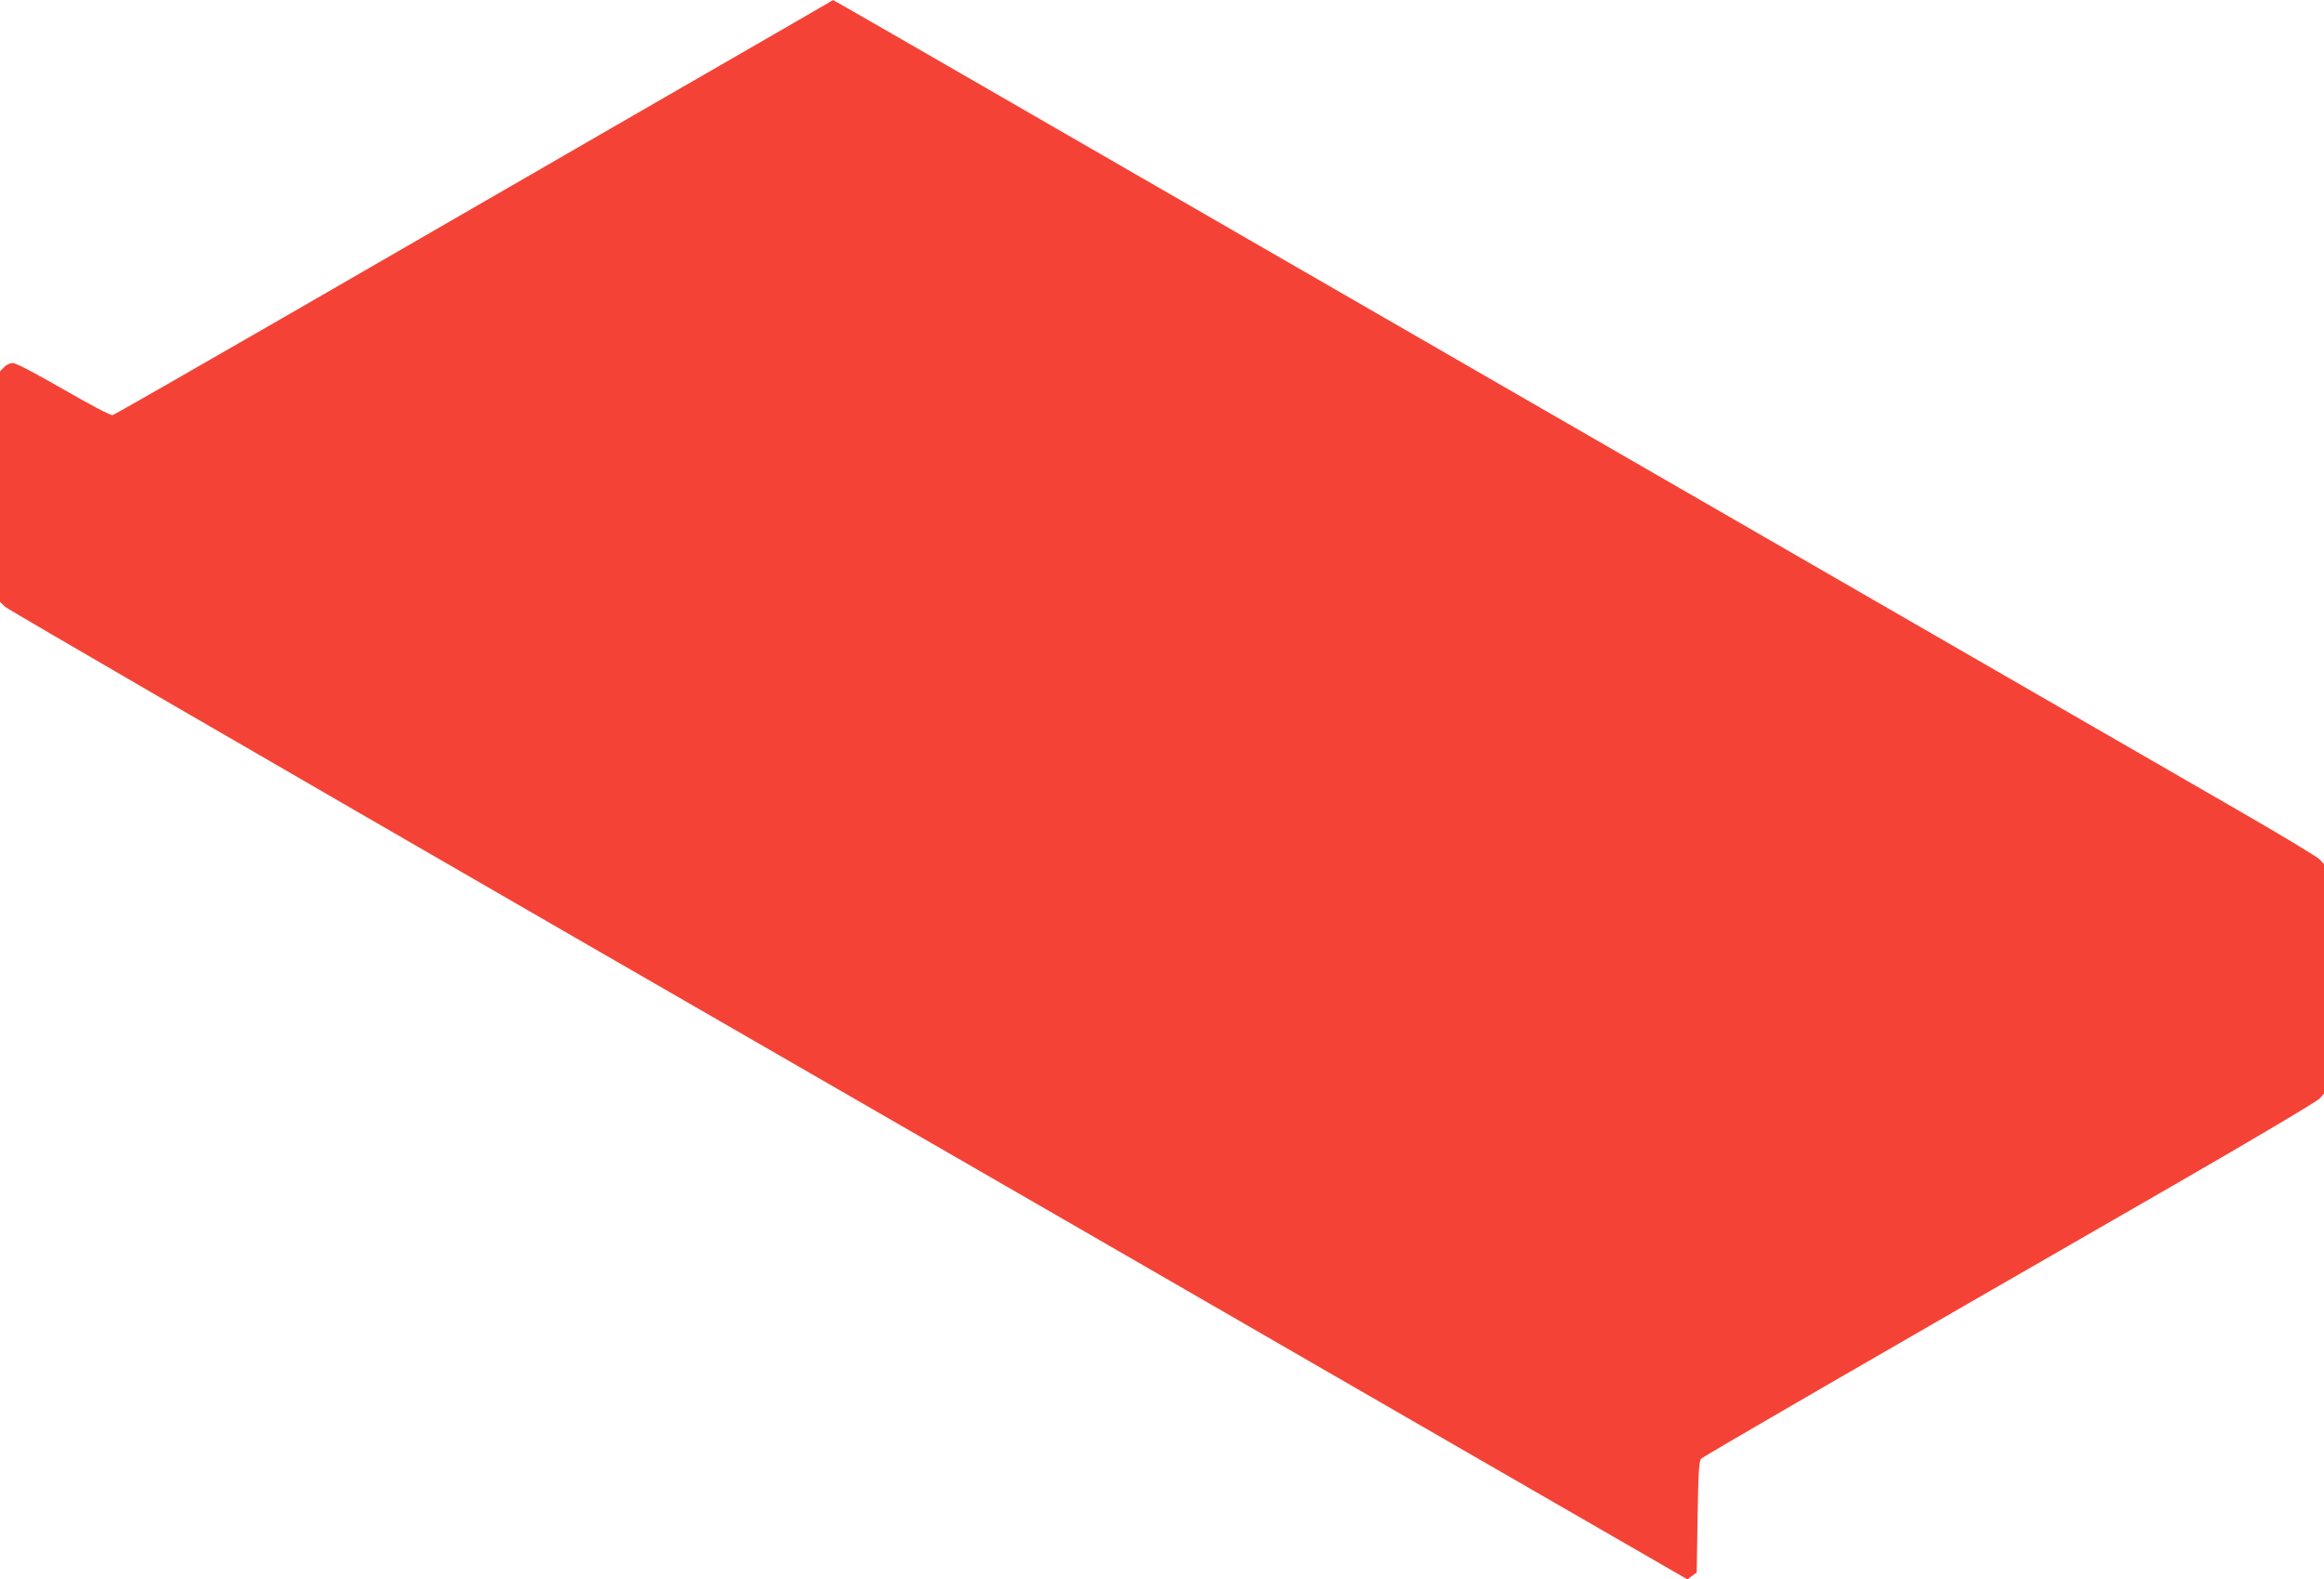
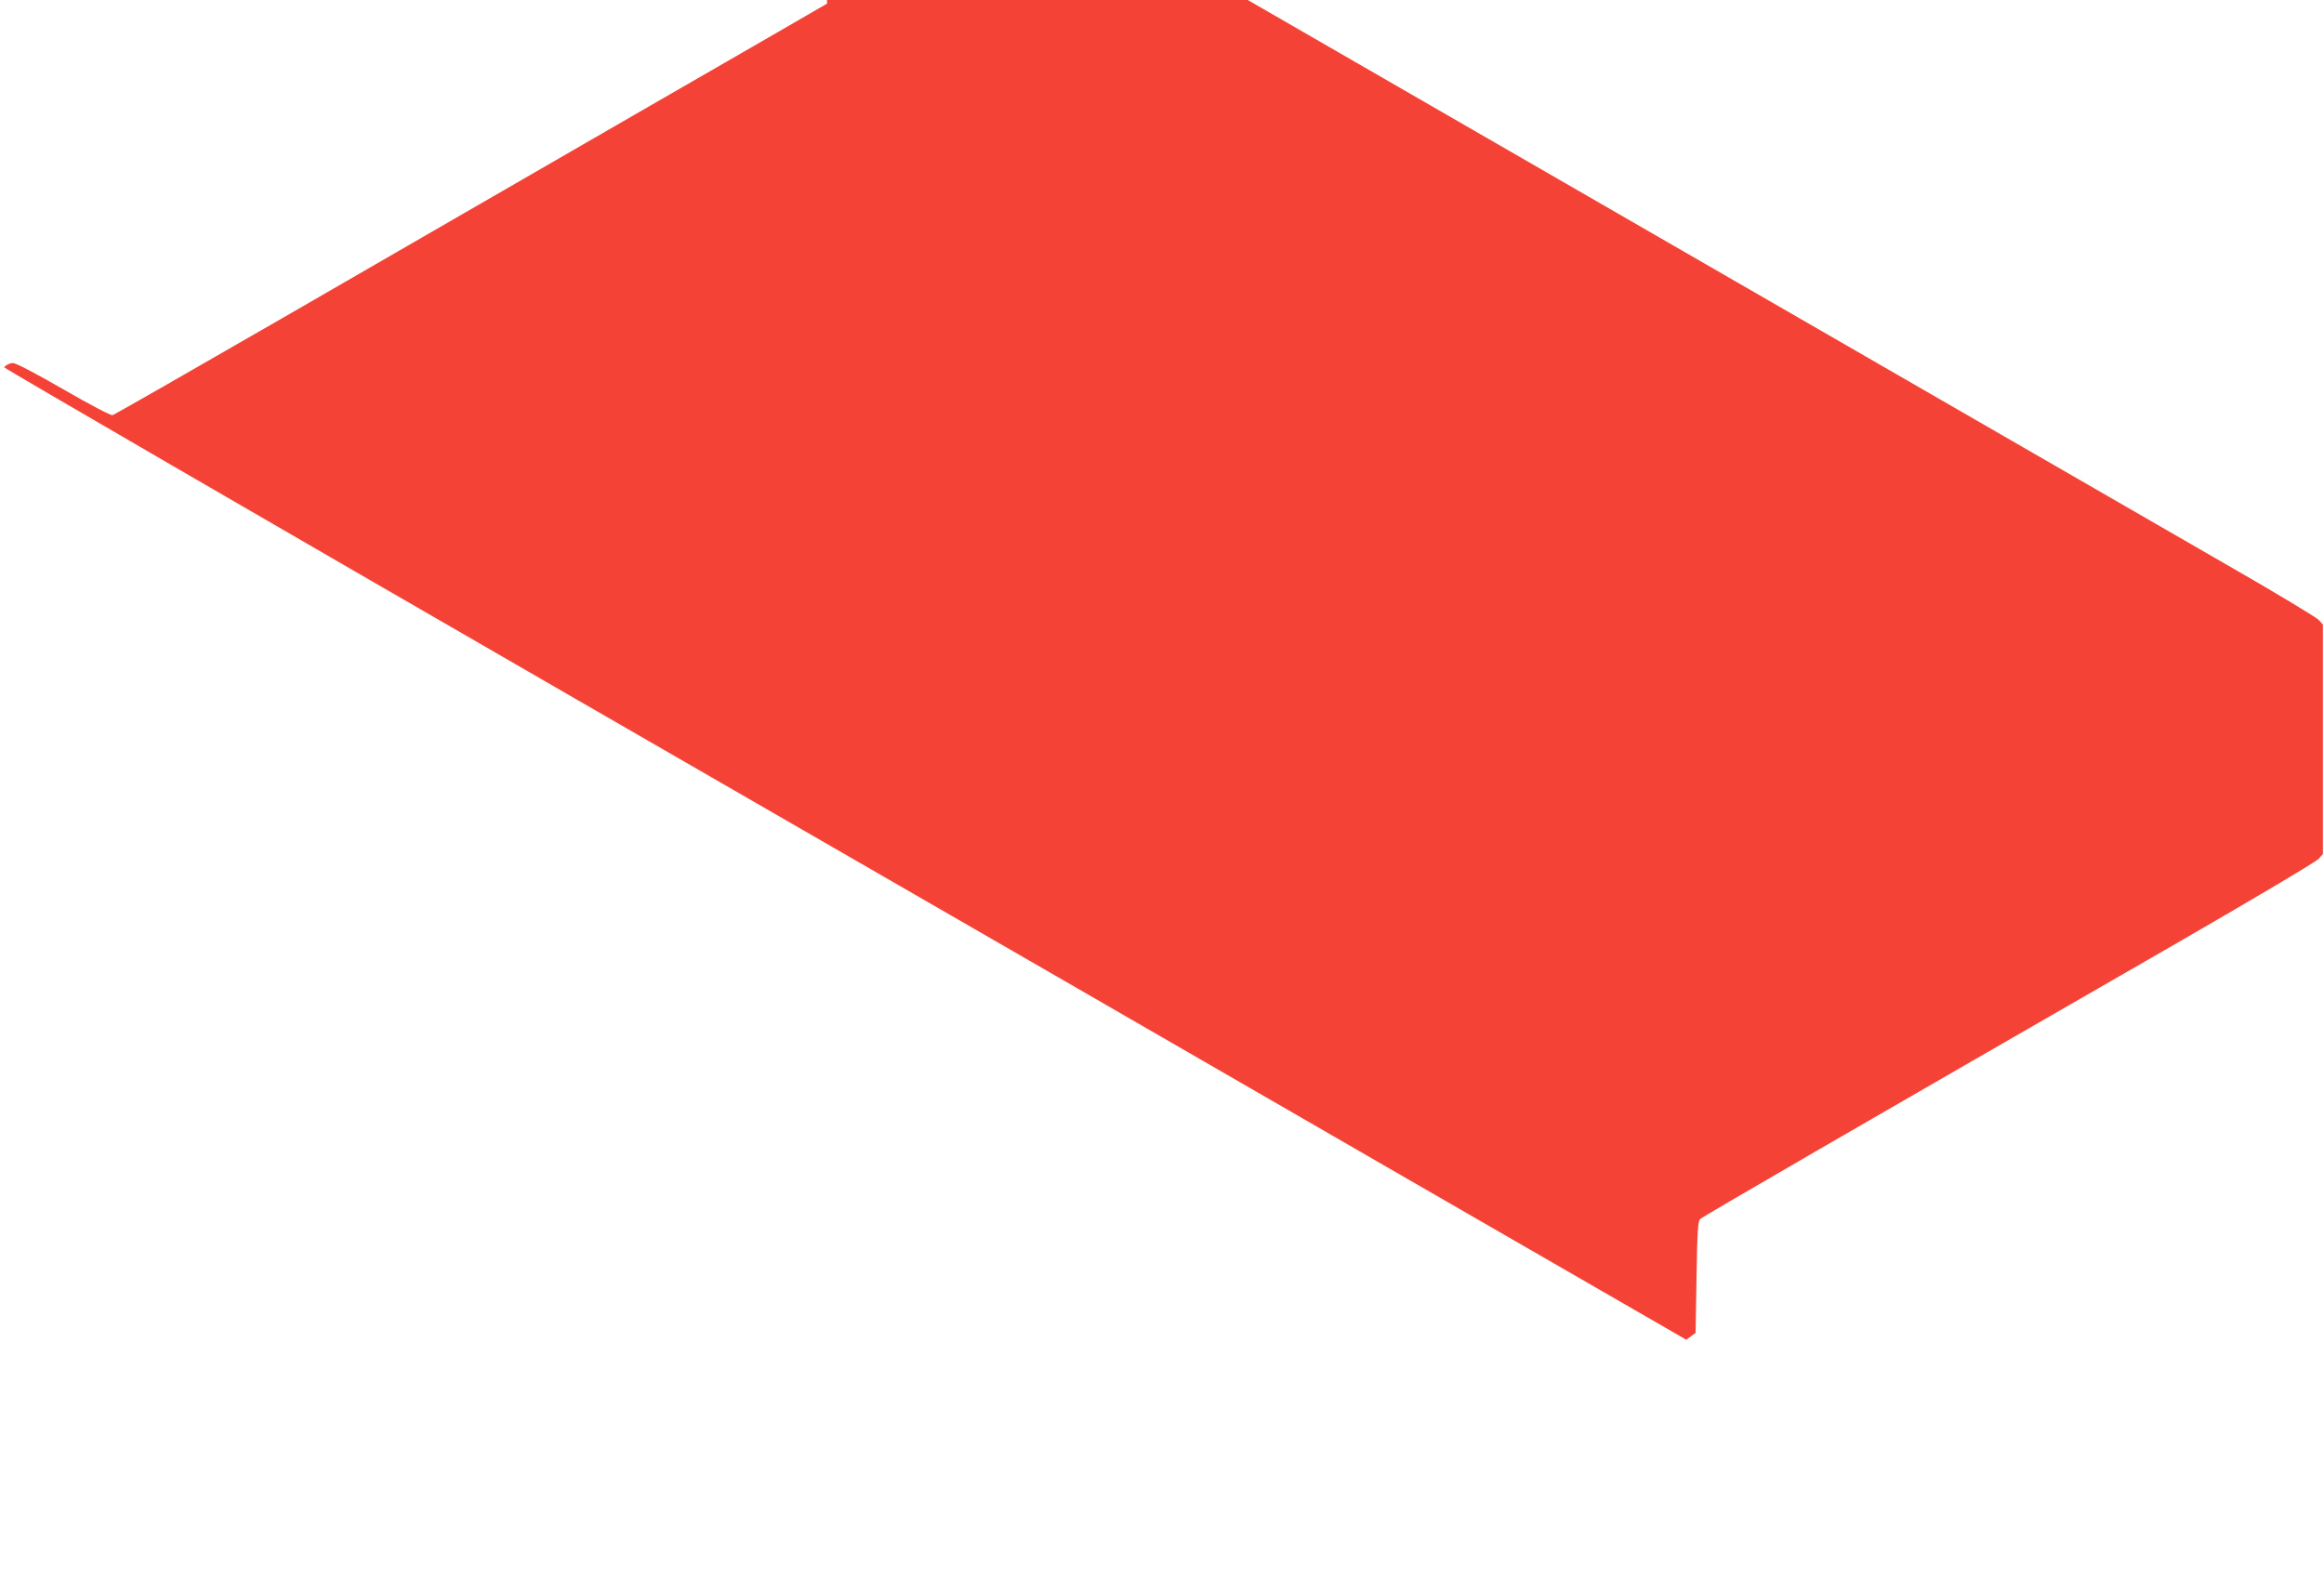
<svg xmlns="http://www.w3.org/2000/svg" version="1.0" width="1280pt" height="870pt" viewBox="0 0 1280 870" preserveAspectRatio="xMidYMid meet">
  <g transform="translate(0,870) scale(0.1,-0.1)" fill="#f44336" stroke="none">
-     <path d="M4555 8680 c-16 -10 -493 -285 -1060 -612 -566 -327 -1441 -832 -1944 -1123 -503 -290 -922 -530 -931 -532 -10 -3 -125 58 -269 141 -158 91 -263 146 -280 146 -16 0 -37 -10 -49 -23 l-22 -23 0 -635 0 -635 28 -27 c15 -14 1424 -832 3132 -1818 1708 -985 3787 -2185 4619 -2666 l1515 -874 25 19 26 19 5 306 c4 254 8 309 20 321 14 14 820 481 2625 1520 418 241 770 450 782 465 l23 26 0 632 0 632 -22 25 c-13 14 -221 140 -463 279 -242 140 -2062 1190 -4045 2334 -3752 2165 -3679 2124 -3683 2122 -1 0 -15 -9 -32 -19z" />
+     <path d="M4555 8680 c-16 -10 -493 -285 -1060 -612 -566 -327 -1441 -832 -1944 -1123 -503 -290 -922 -530 -931 -532 -10 -3 -125 58 -269 141 -158 91 -263 146 -280 146 -16 0 -37 -10 -49 -23 c15 -14 1424 -832 3132 -1818 1708 -985 3787 -2185 4619 -2666 l1515 -874 25 19 26 19 5 306 c4 254 8 309 20 321 14 14 820 481 2625 1520 418 241 770 450 782 465 l23 26 0 632 0 632 -22 25 c-13 14 -221 140 -463 279 -242 140 -2062 1190 -4045 2334 -3752 2165 -3679 2124 -3683 2122 -1 0 -15 -9 -32 -19z" />
  </g>
</svg>